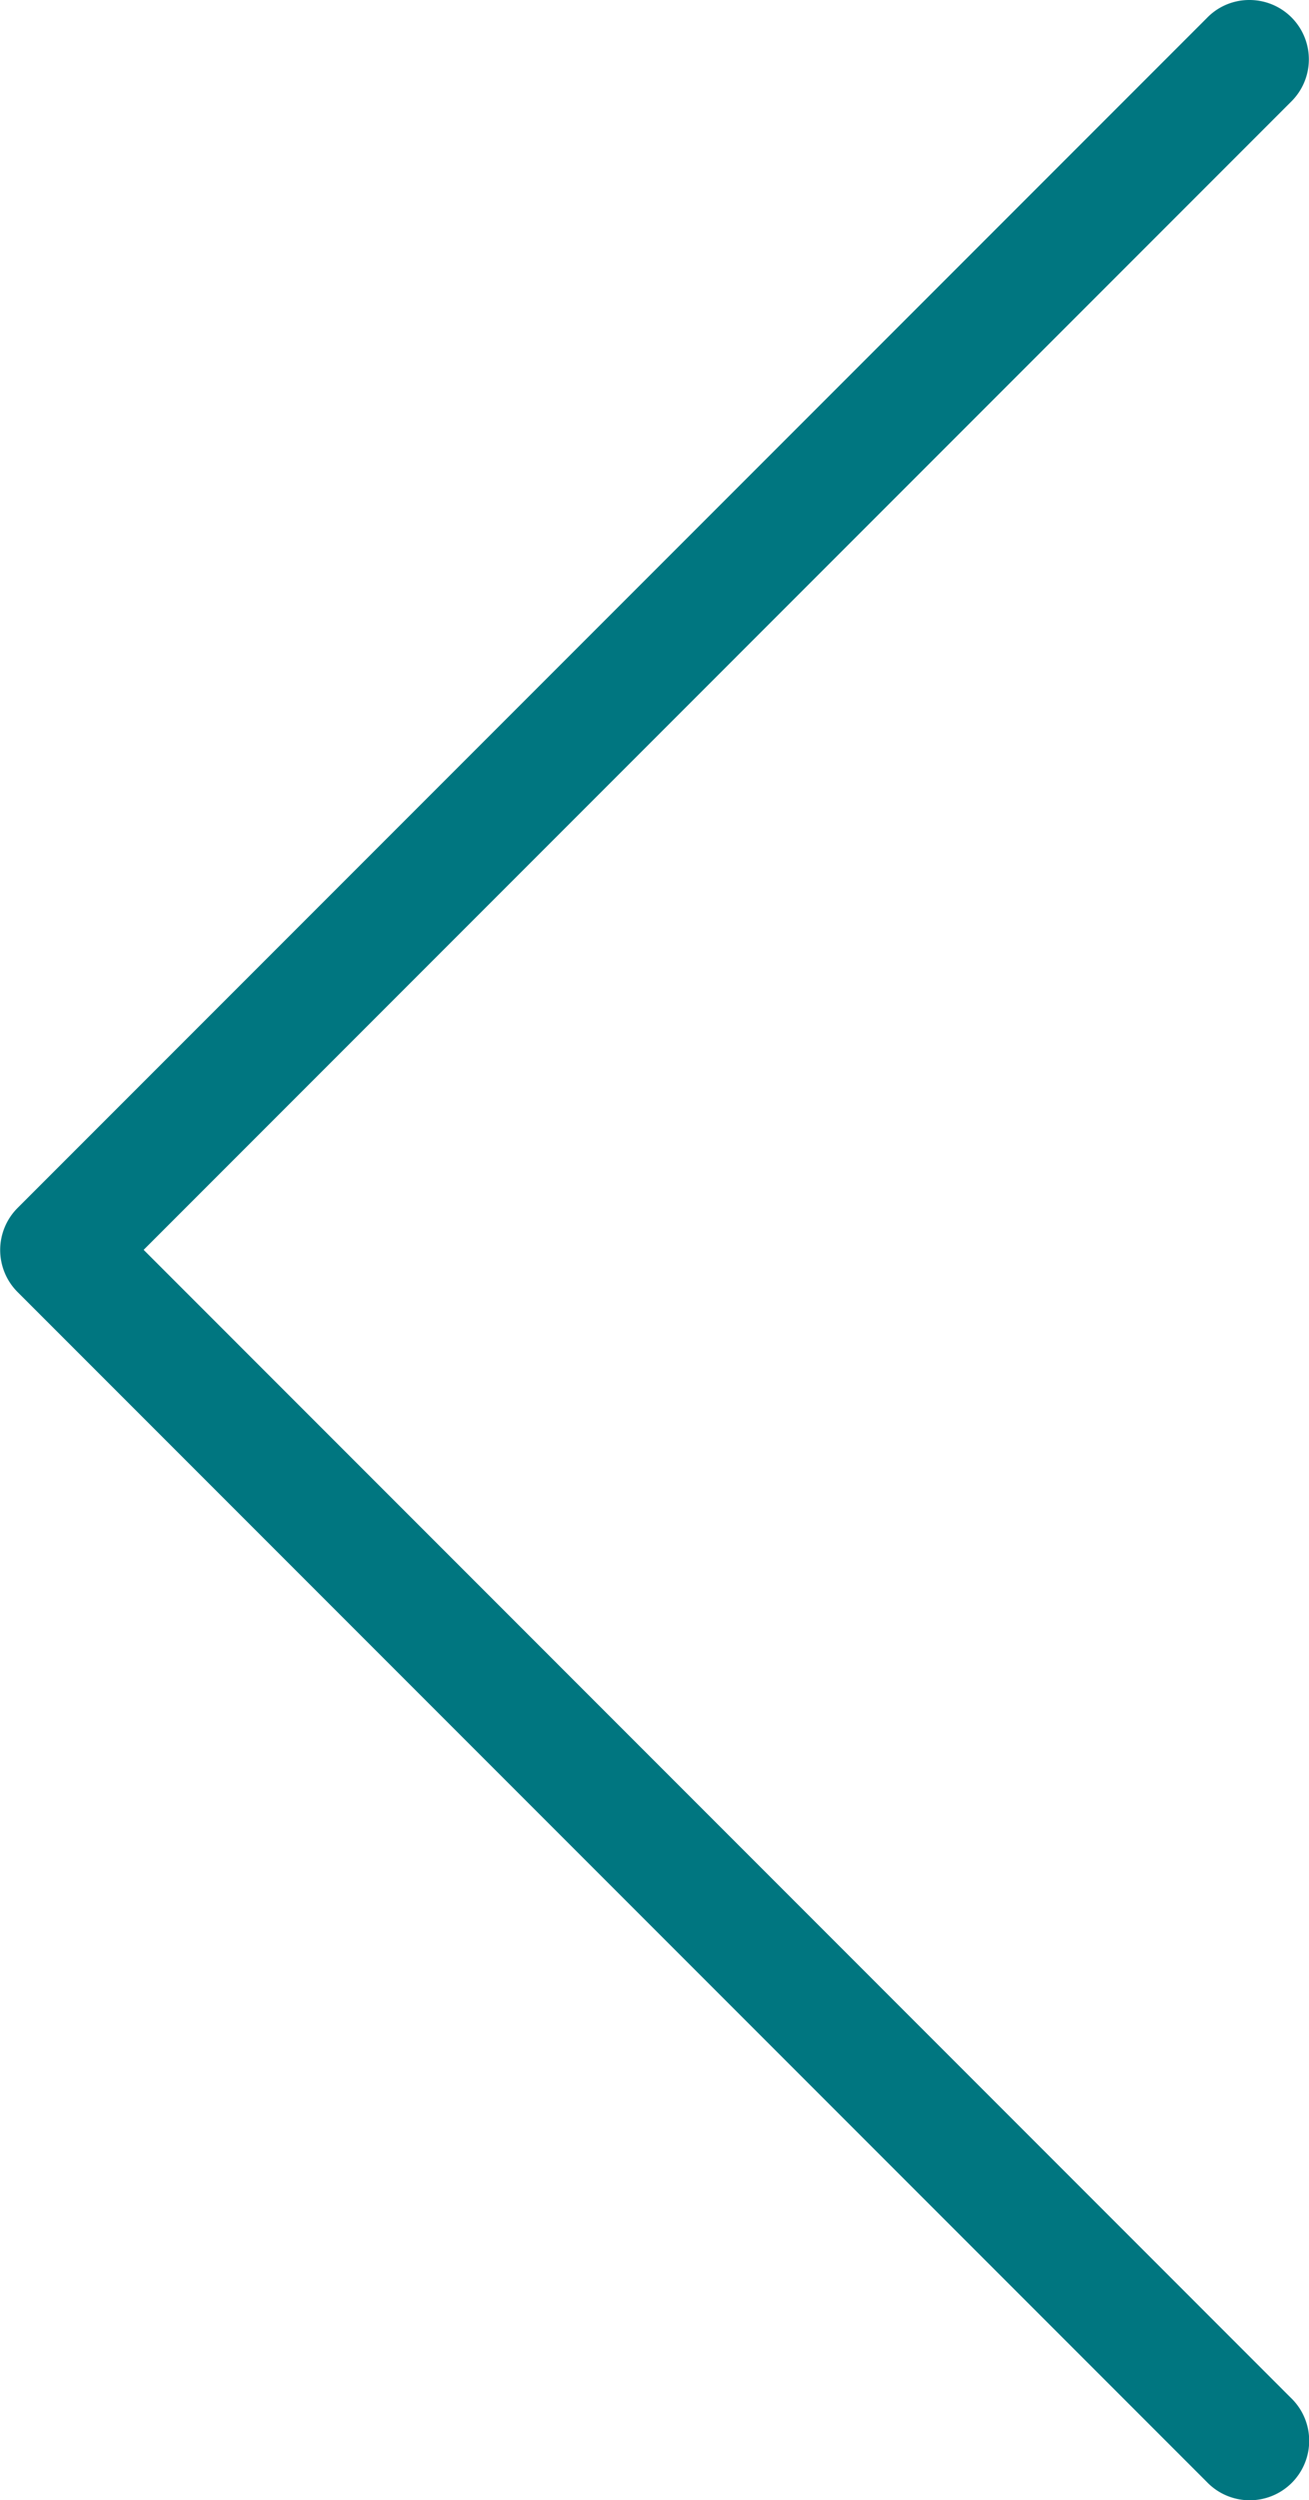
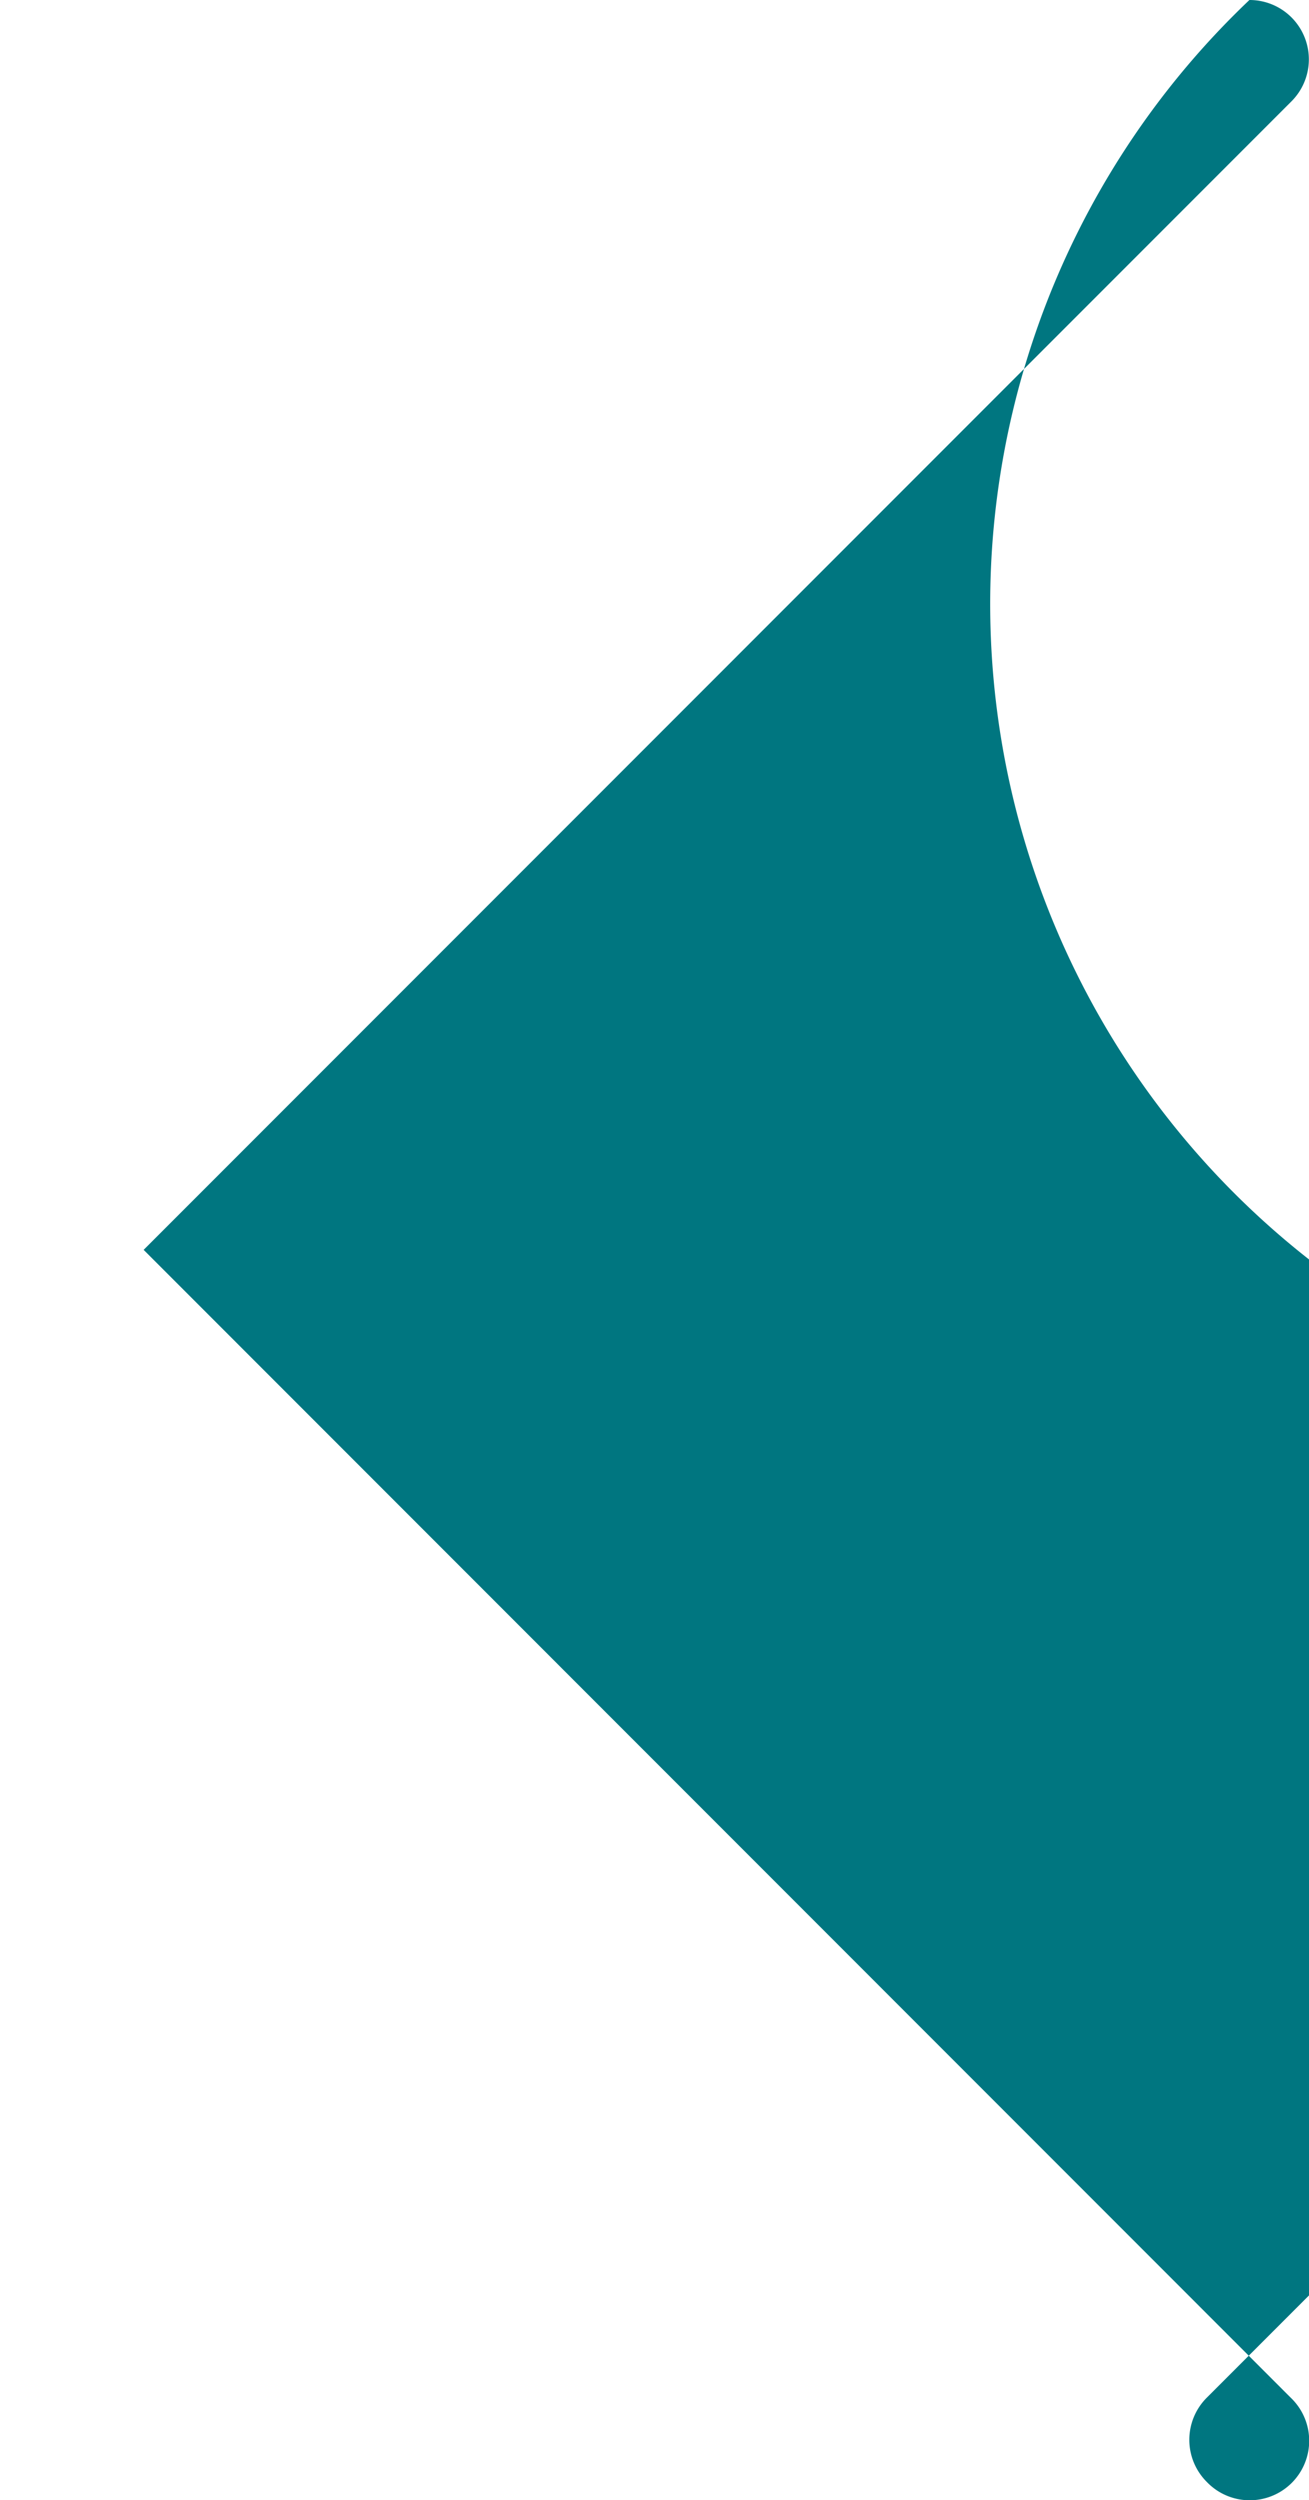
<svg xmlns="http://www.w3.org/2000/svg" id="surface1279" width="20.695" height="39.505" viewBox="0 0 20.695 39.505">
-   <path id="Path_3" data-name="Path 3" d="M89.682,19.961a.938.938,0,0,1,.654,1.612L72.2,39.71,90.336,57.848a.94.94,0,1,1-1.329,1.329l-18.8-18.8a.94.94,0,0,1,0-1.329l18.8-18.8A.929.929,0,0,1,89.682,19.961Zm0,0" transform="translate(-69.929 -19.961)" fill="#007680" />
+   <path id="Path_3" data-name="Path 3" d="M89.682,19.961a.938.938,0,0,1,.654,1.612L72.2,39.71,90.336,57.848a.94.94,0,1,1-1.329,1.329a.94.94,0,0,1,0-1.329l18.8-18.8A.929.929,0,0,1,89.682,19.961Zm0,0" transform="translate(-69.929 -19.961)" fill="#007680" />
</svg>